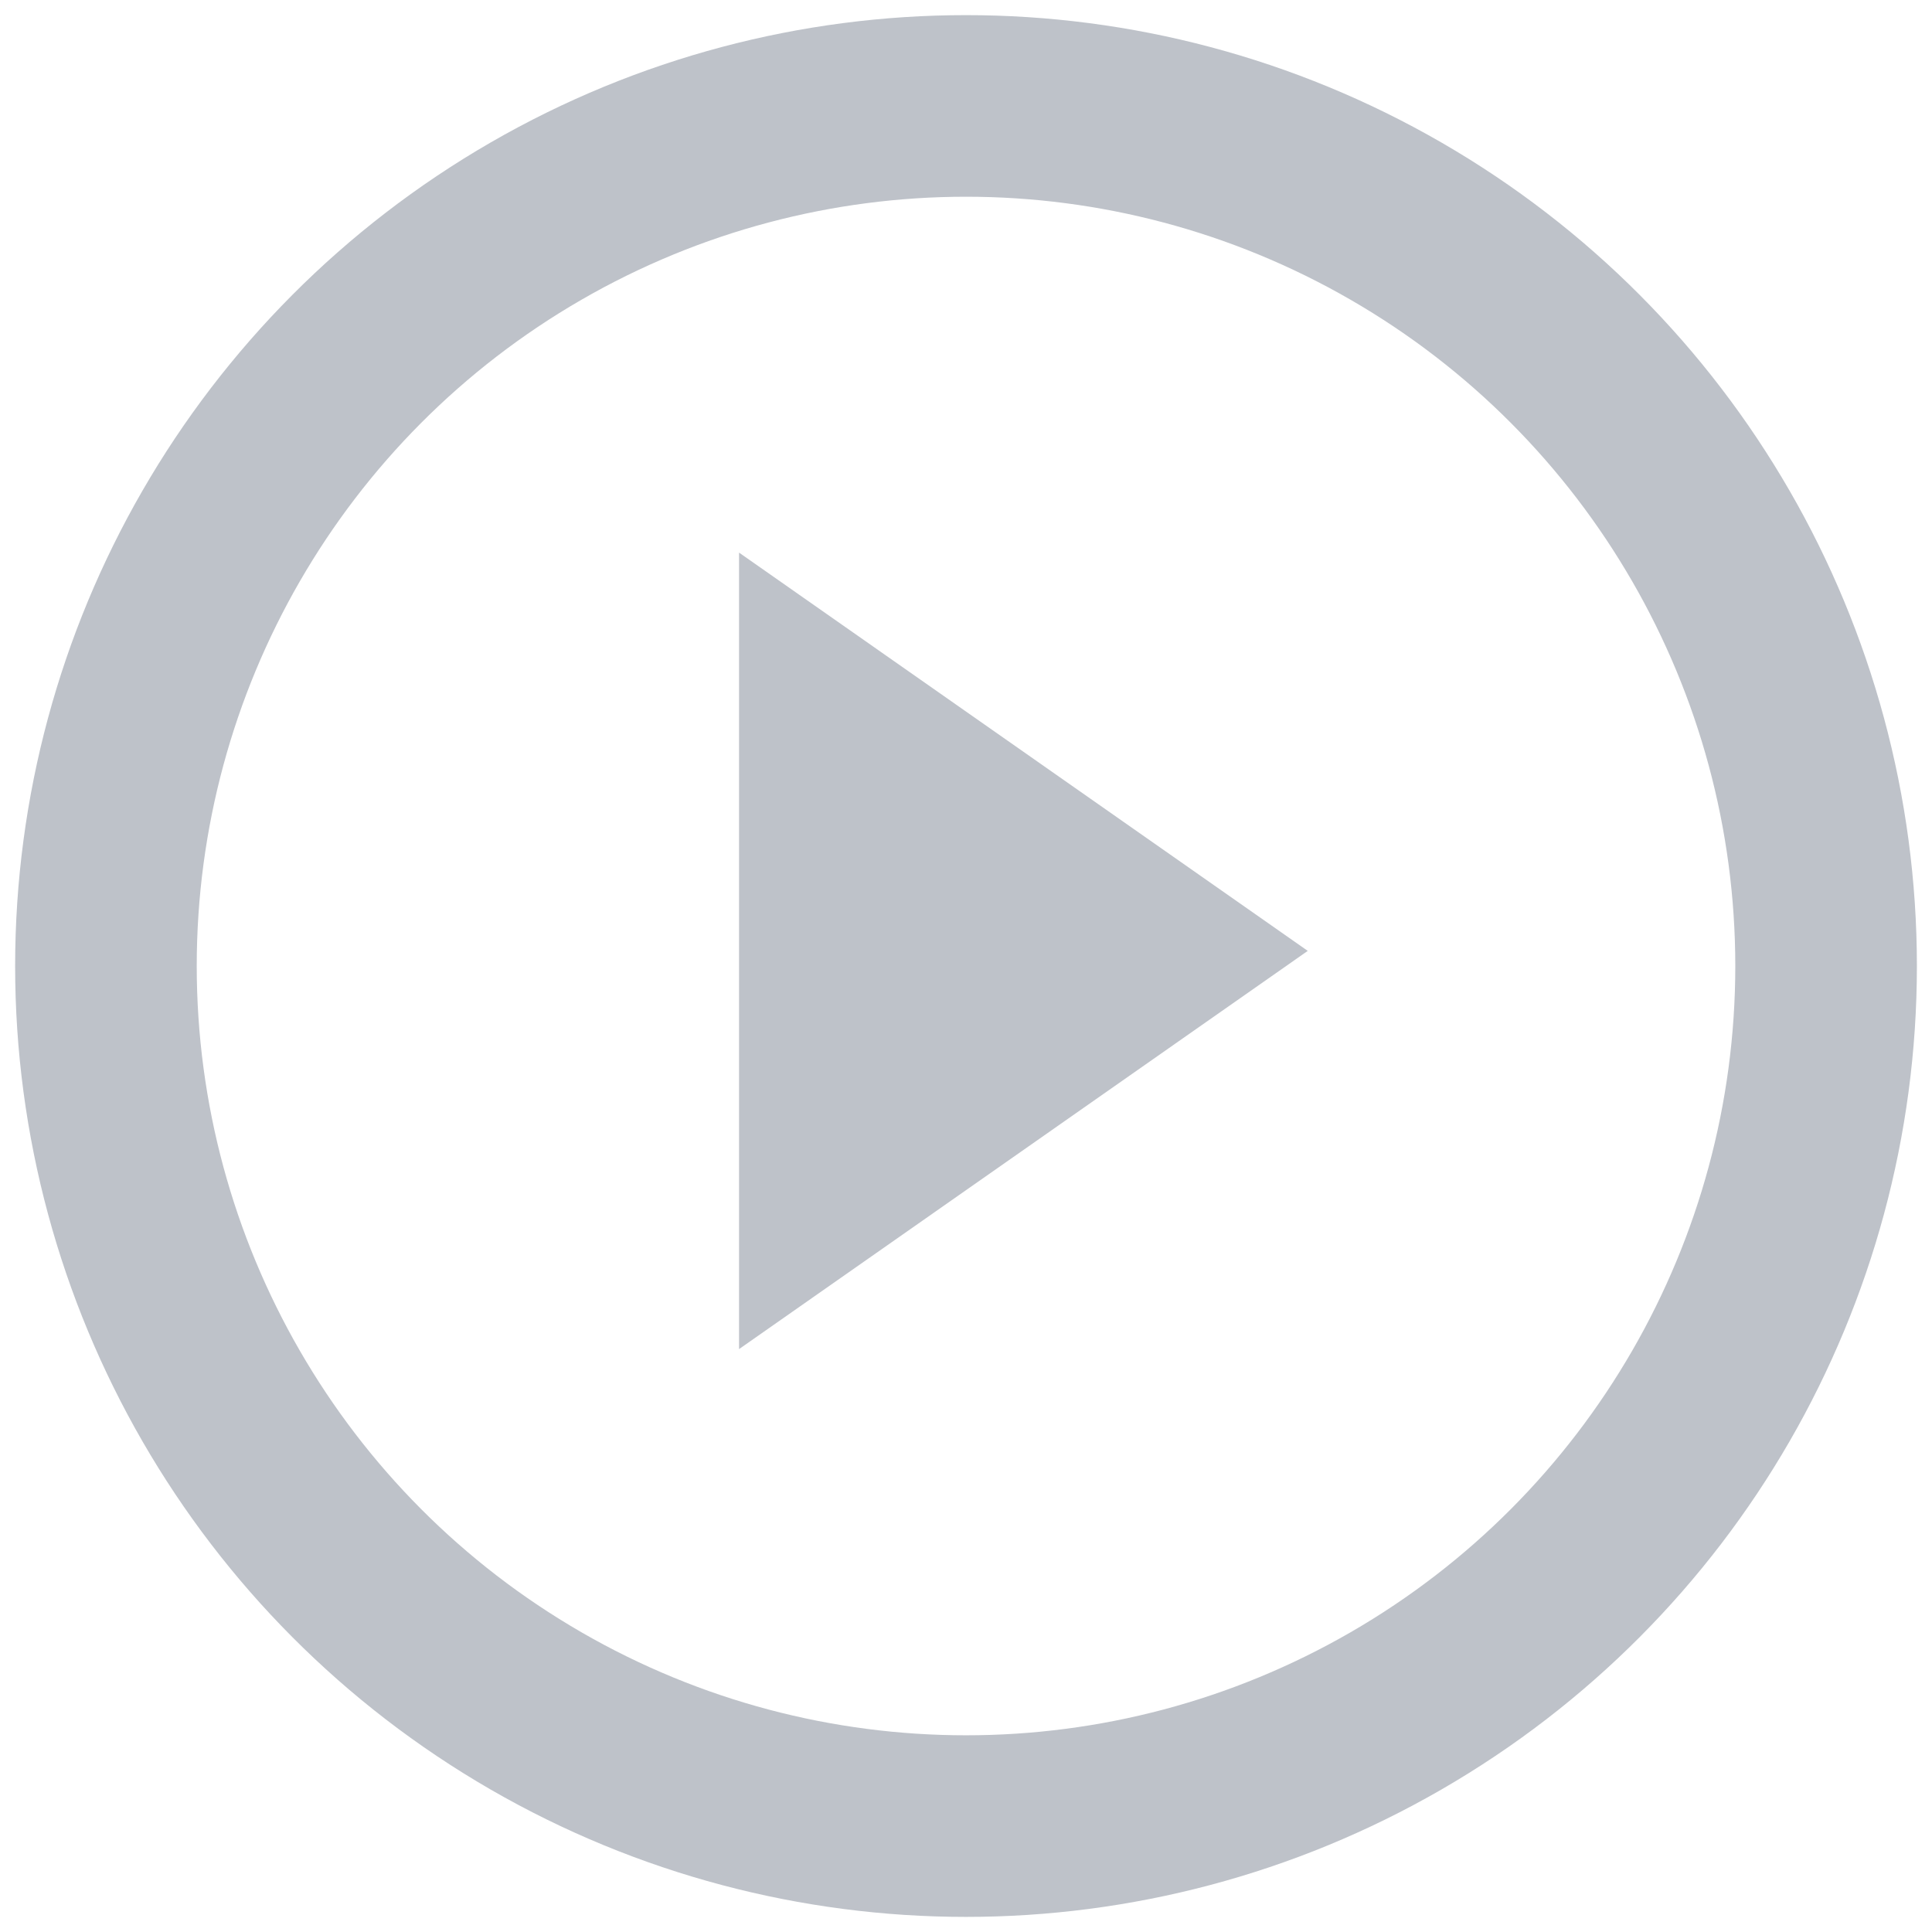
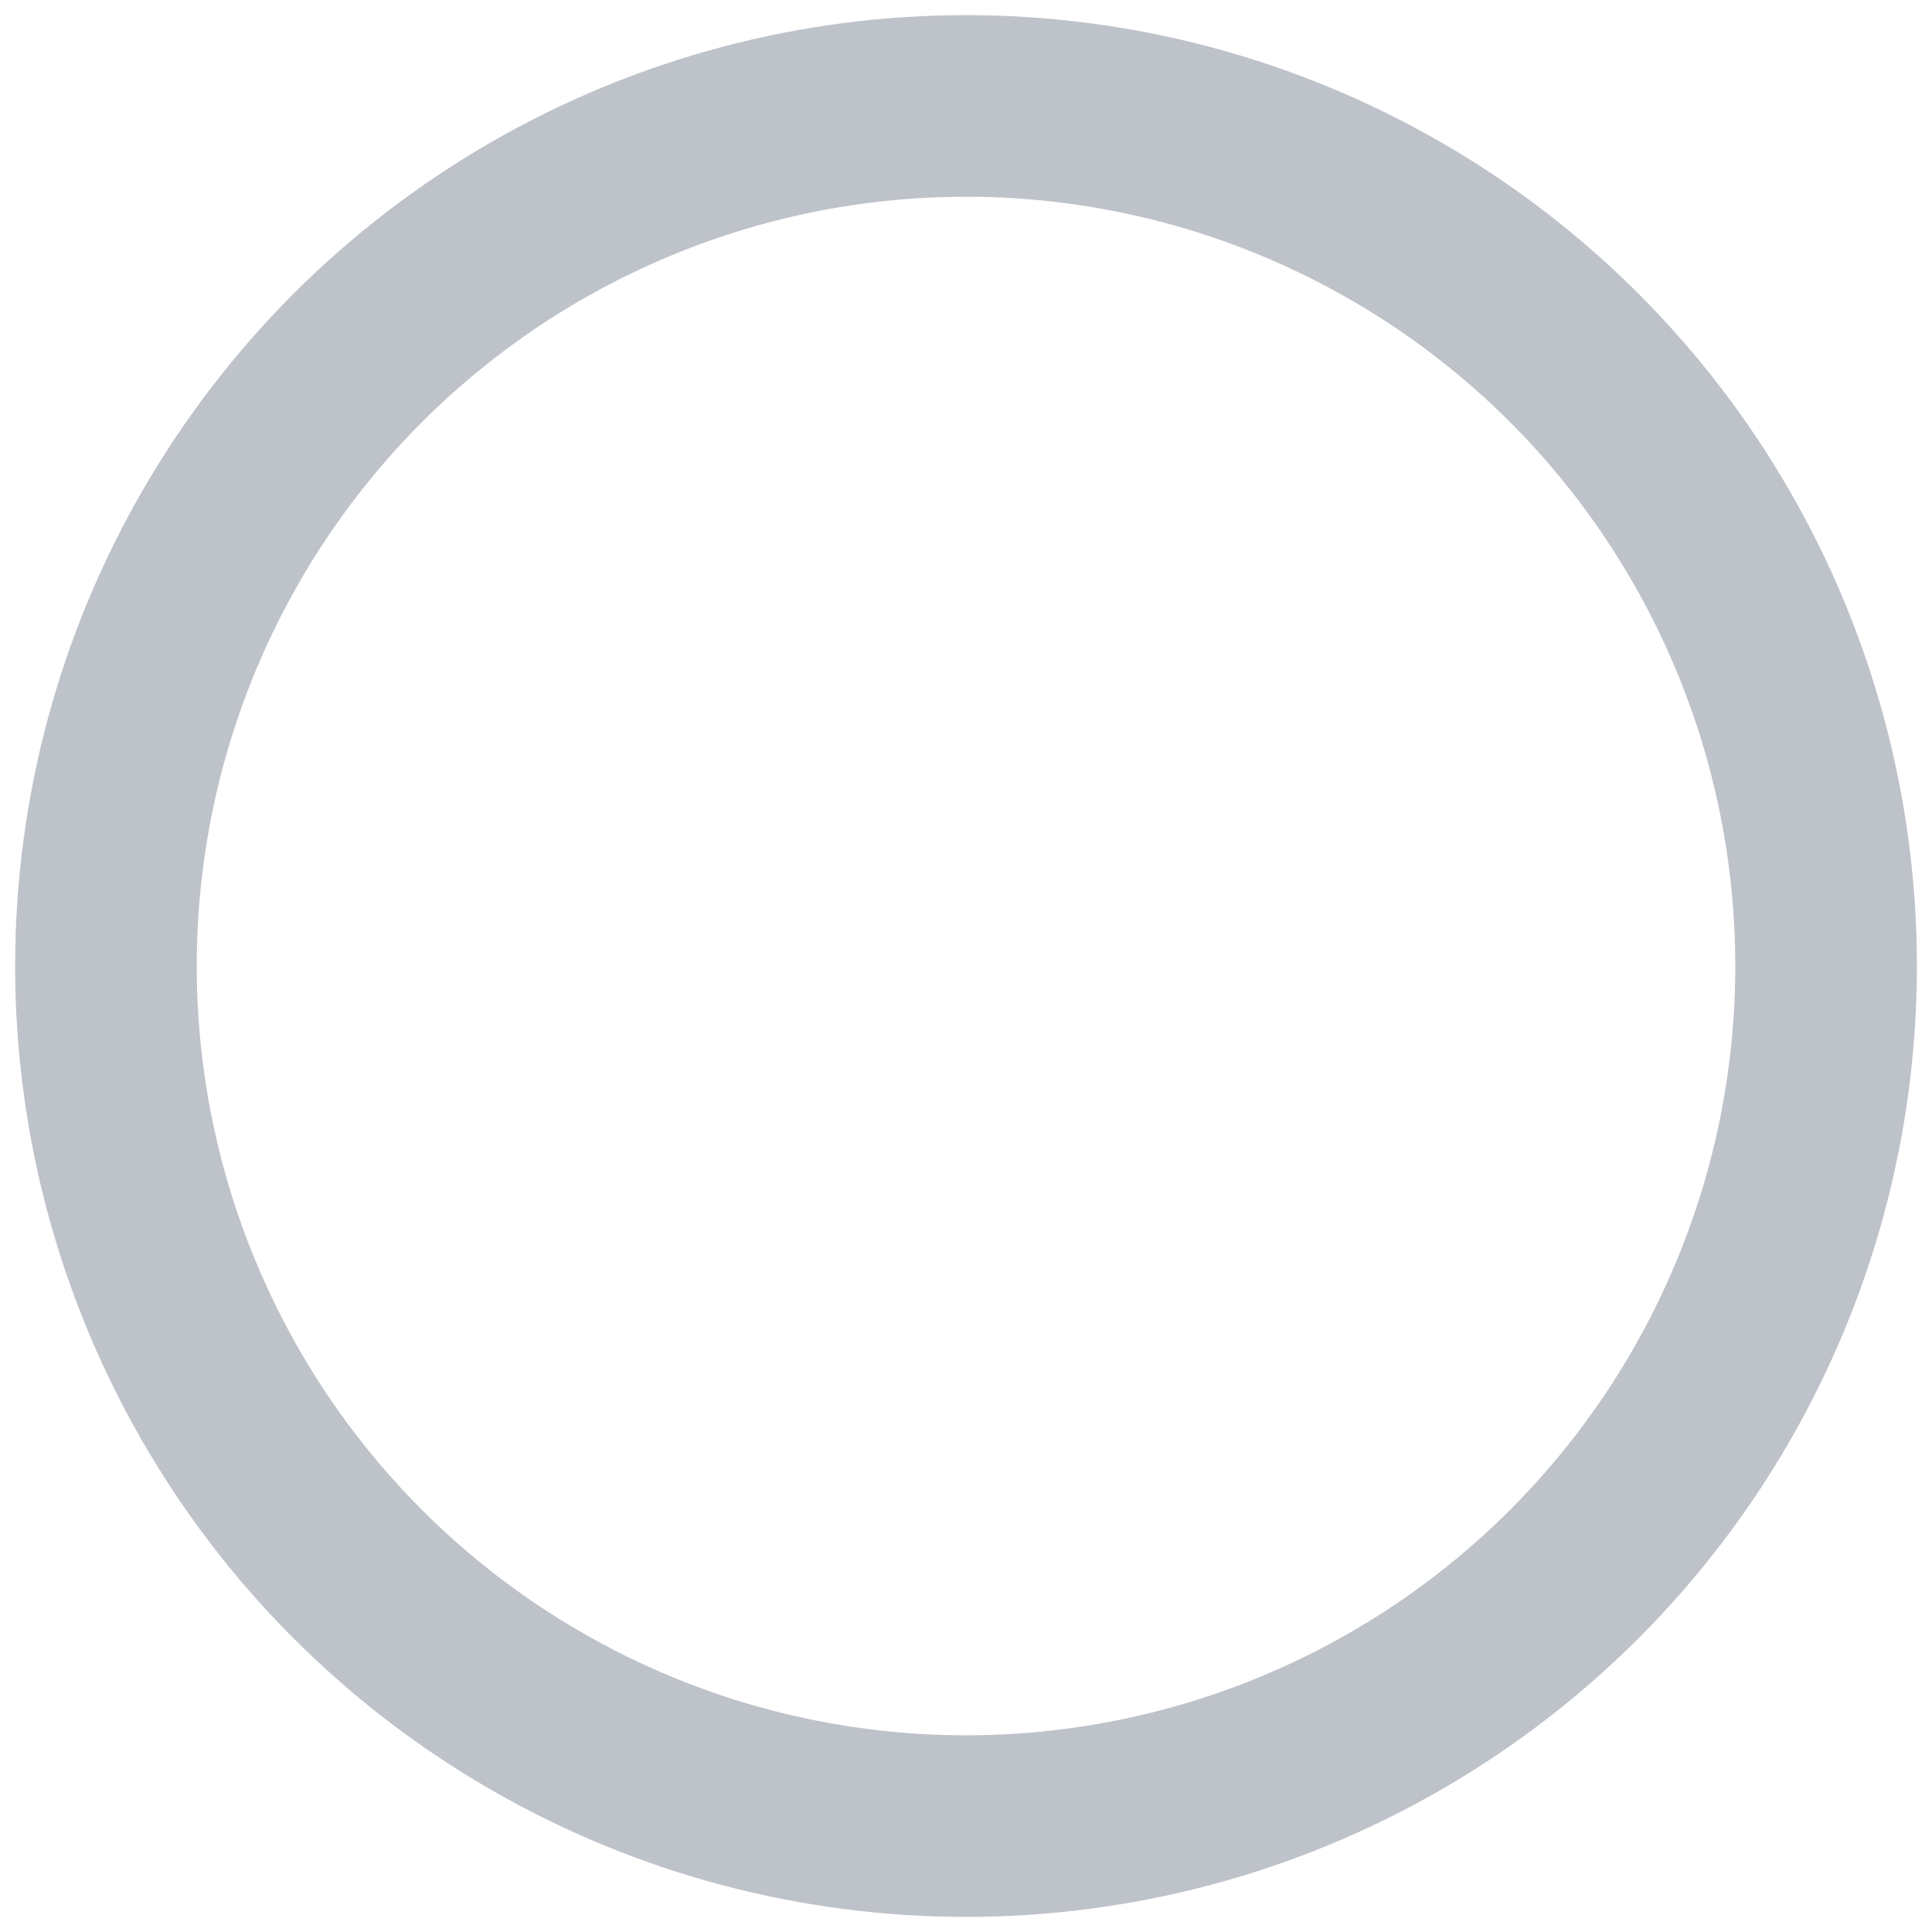
<svg xmlns="http://www.w3.org/2000/svg" width="63.833px" height="63.833px" x="0px" y="0px" viewBox="0 0 63.833 63.833">
  <circle cx="31.917" cy="31.917" r="28.417" fill="none" stroke="#BEC2C9" stroke-width="6" />
-   <path fill="#BEC2C9" d="M24.418 18.258L43.208 31.417 24.418 44.574z" />
</svg>